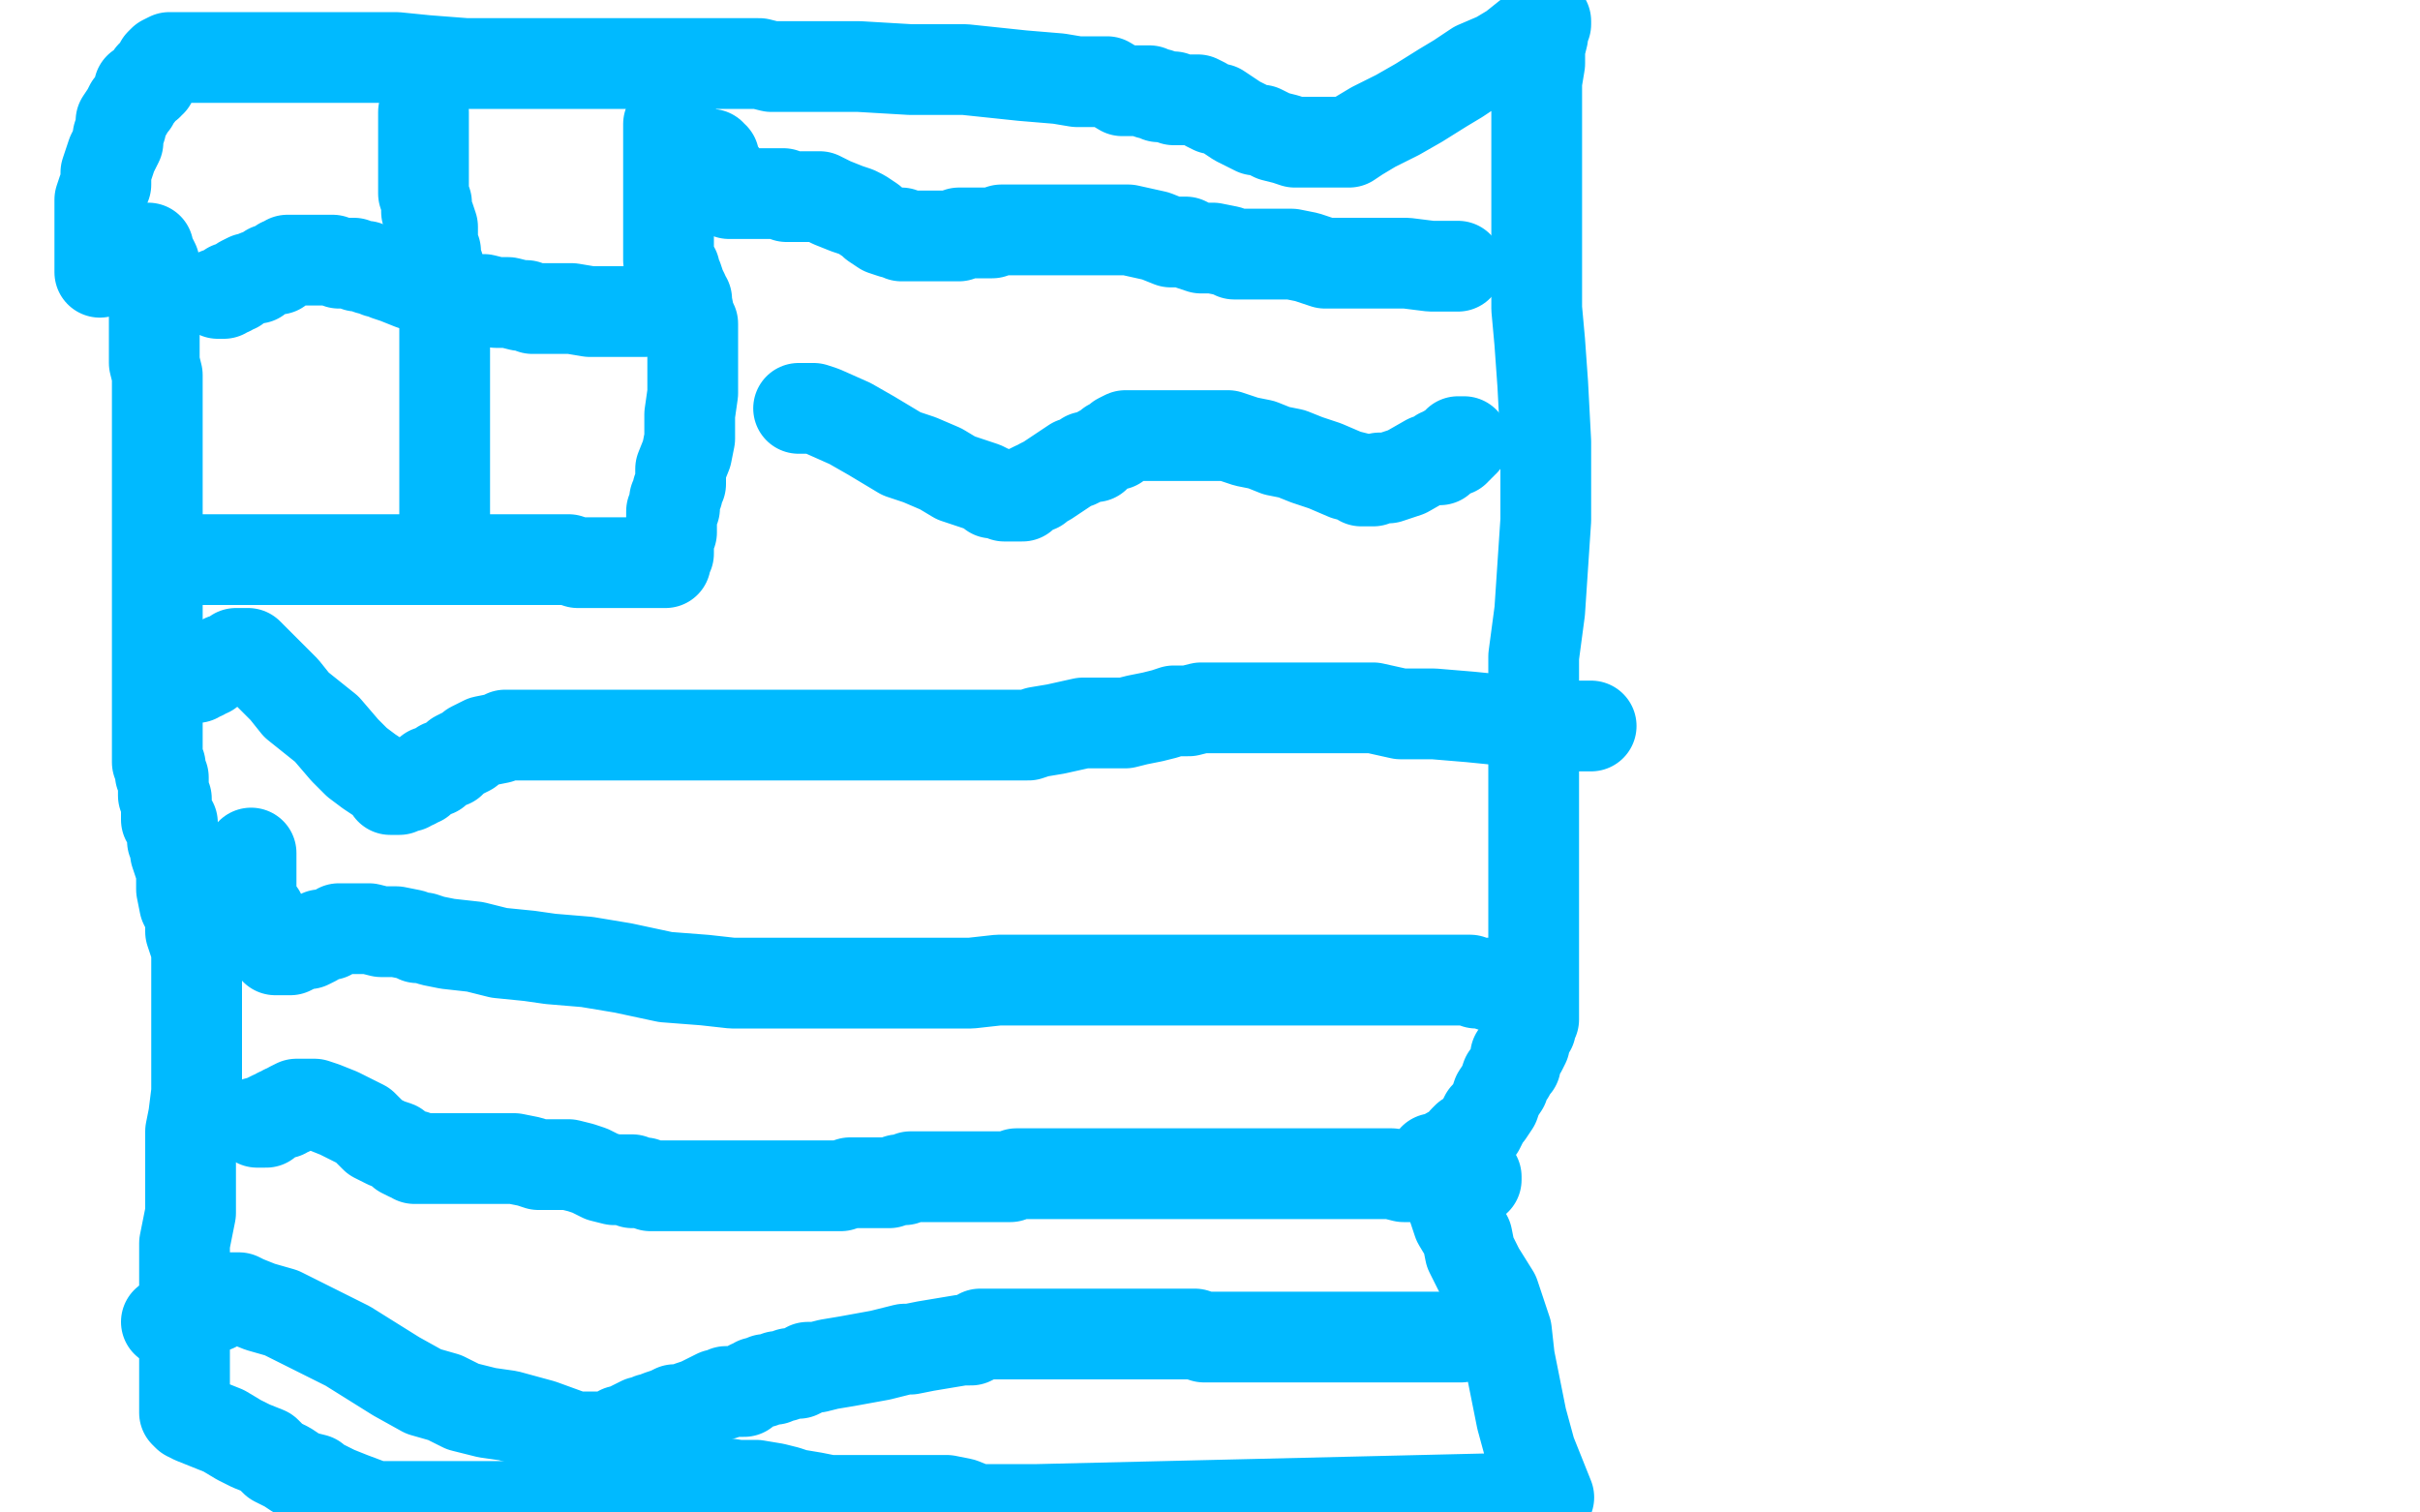
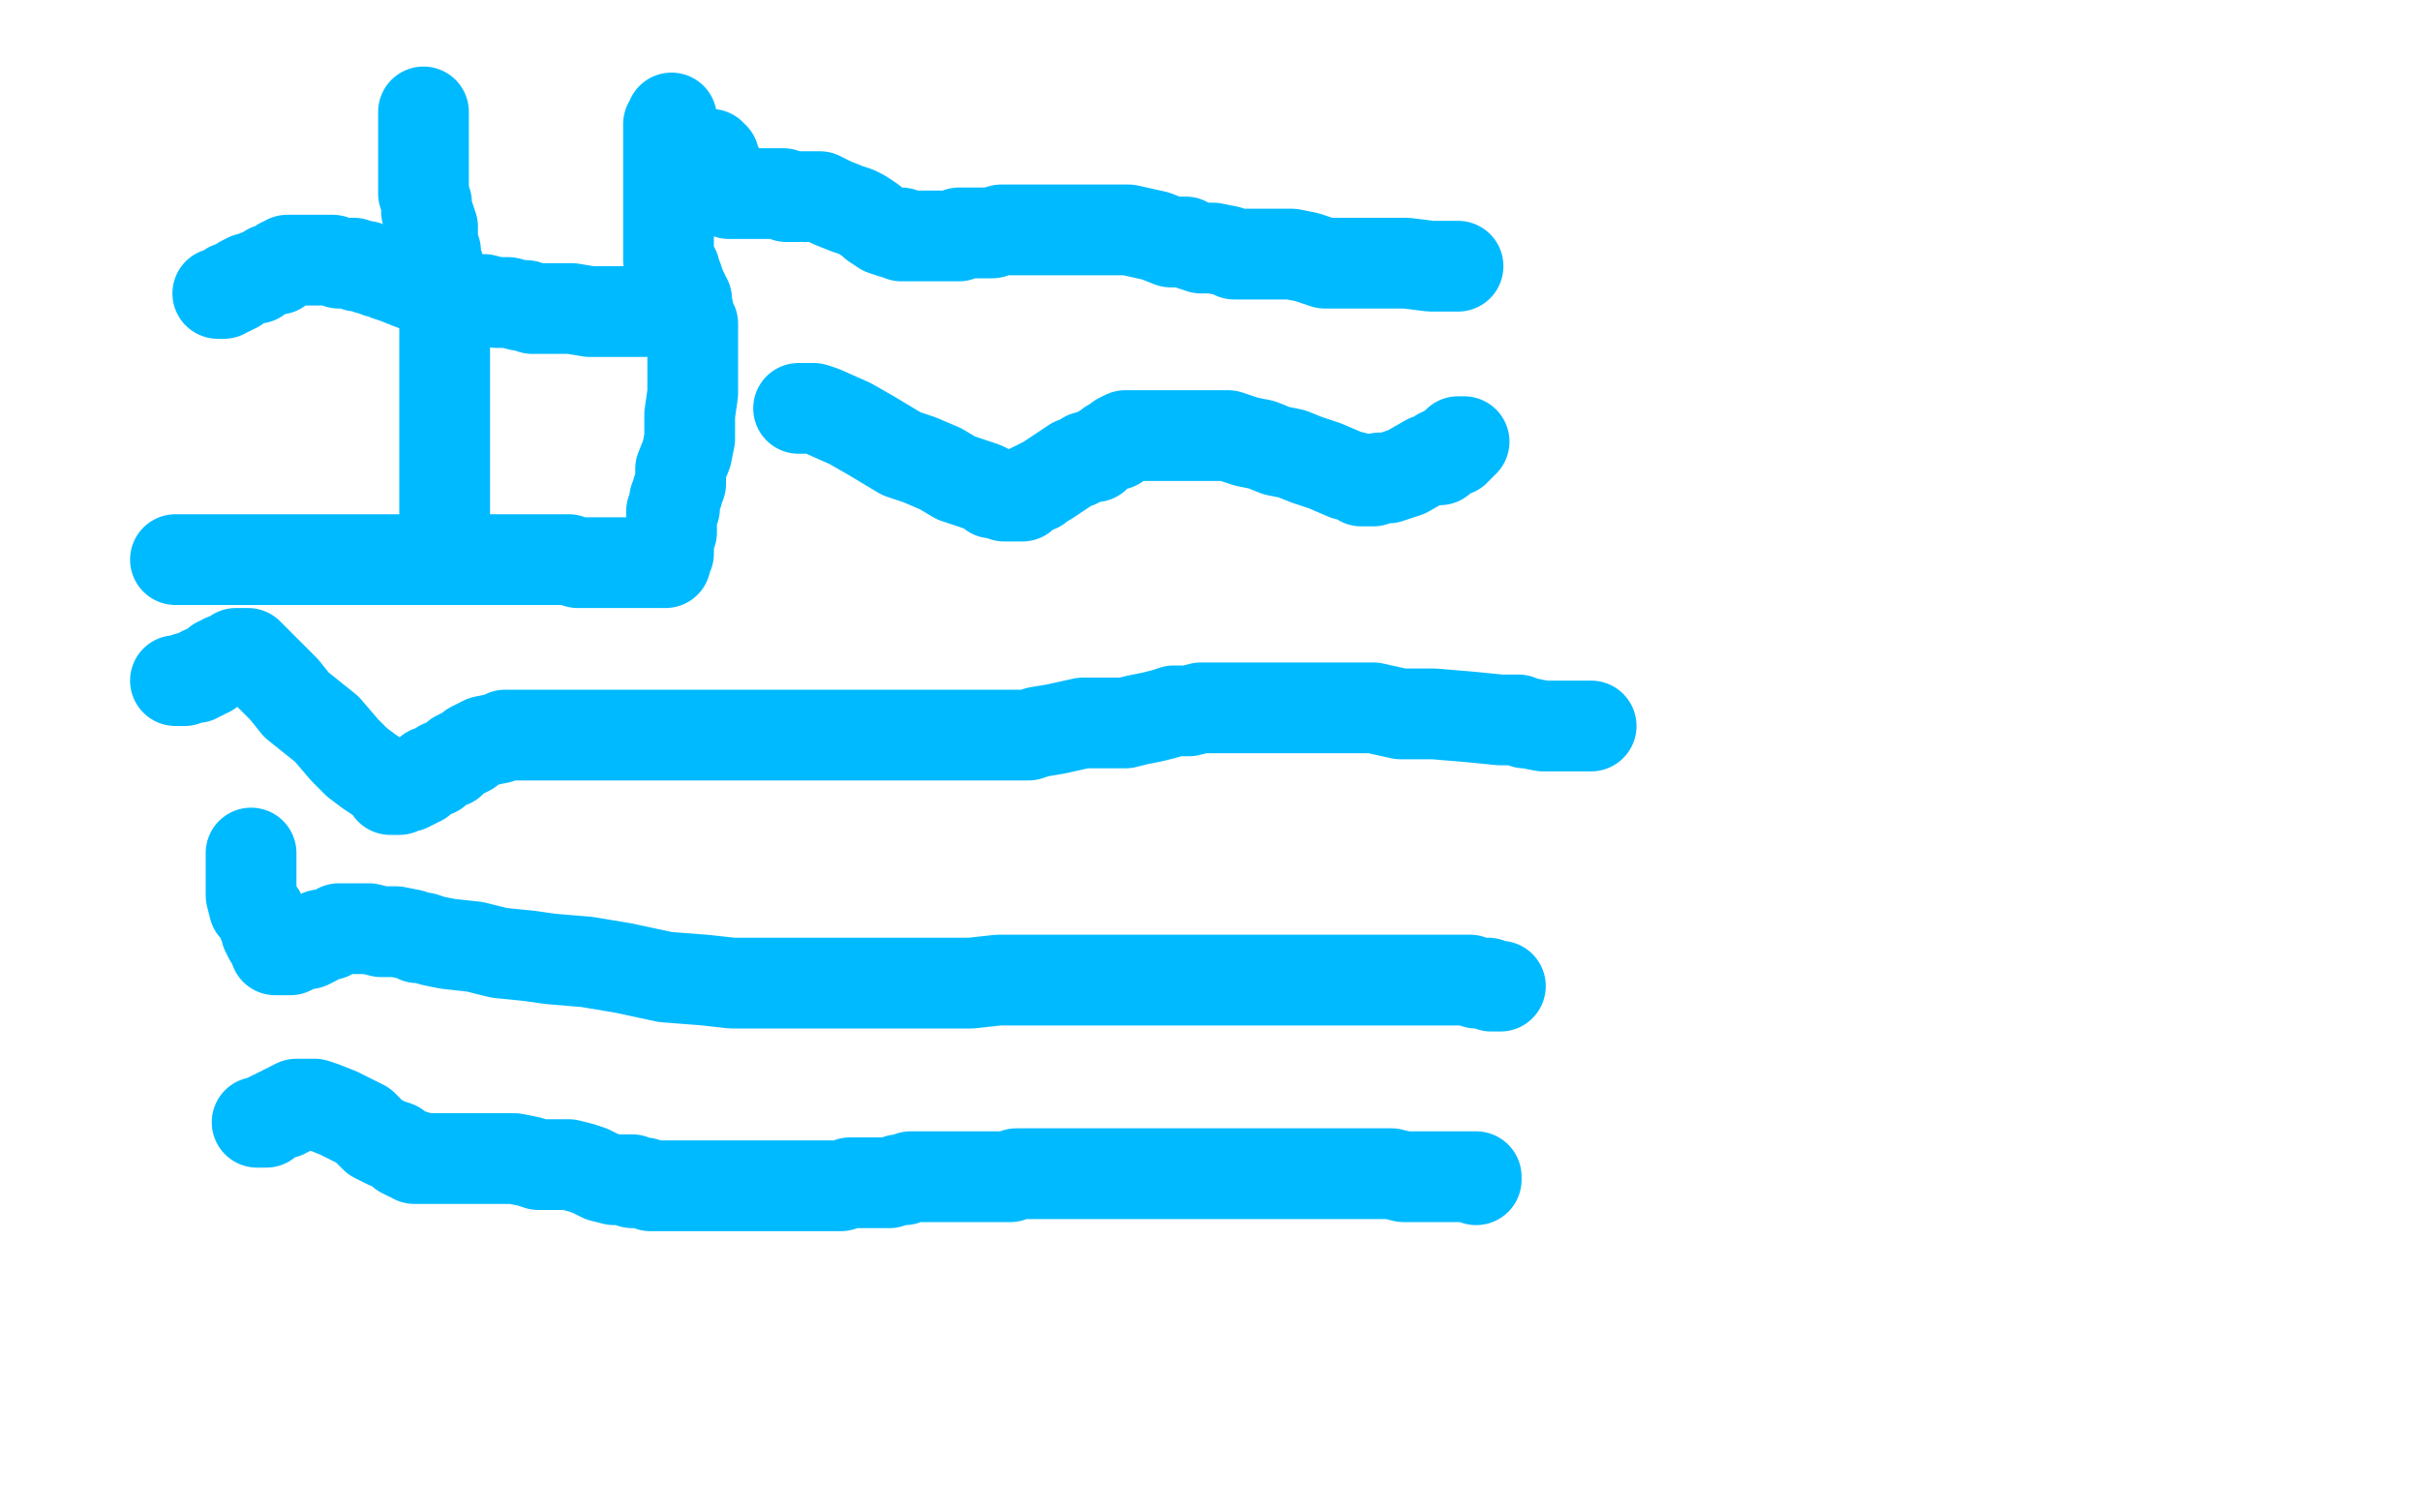
<svg xmlns="http://www.w3.org/2000/svg" width="800" height="500" version="1.1" style="stroke-antialiasing: false">
  <desc>This SVG has been created on https://colorillo.com/</desc>
  <rect x="0" y="0" width="800" height="500" style="fill: rgb(255,255,255); stroke-width:0" />
-   <polyline points="46,88 47,87 47,87 47,86 47,86 48,84 48,84 49,84 49,84 49,82 49,82 49,83 49,84 50,85 51,87 51,89 51,93 51,96 51,99 51,103 51,106 51,110 51,114 51,117 51,120 52,124 52,129 52,134 52,138 52,143 52,147 52,152 52,159 52,166 52,174 52,186 52,192 52,197 52,202 52,207 52,212 52,216 52,220 52,222 52,224 52,226 52,230 52,232 52,234 52,236 52,238 52,239 52,242 52,244 52,245 52,247 52,248 52,249 52,250 52,251 52,252 53,253 53,255 53,256 54,257 54,258 54,259 54,260 54,261 54,262 54,263 55,264 55,265 55,266 55,267 55,268 55,269 55,271 56,272 57,272 57,273 57,275 57,277 57,278 58,280 58,282 59,285 60,288 60,290 60,294 61,299 63,303 63,308 64,311 65,314 65,318 65,320 65,324 65,328 65,332 65,336 65,339 65,343 65,347 65,351 65,356 65,361 64,369 63,374 63,381 63,387 63,394 63,401 62,406 61,411 61,417 61,423 61,430 61,436 61,445 61,447 61,450 61,451 61,453 61,456 61,458 61,461 61,462 61,463 61,464 61,465 61,467 62,468 64,469 69,471 74,473 79,476 83,478 88,480 91,483 95,485 98,487 100,488 104,489 105,490 107,491 111,493 116,495 124,498 172,498 173,498 175,497 177,496 181,494 184,493 185,493 186,492 187,492 189,492 191,491 194,491 196,491 197,491 199,491 200,491 201,491 203,491 204,491 205,490 208,490 211,490 214,490 219,490 224,490 228,490 232,490 237,490 244,491 250,491 256,492 260,493 263,494 269,495 274,496 278,496 282,496 285,496 289,496 293,496 299,496 303,496 309,496 313,496 318,497 323,499 329,499 336,499 343,499 512,495 506,480 503,469 501,459 499,449 498,440 496,434 494,428 489,420 486,414 485,409 482,404 481,401 479,395 477,392 476,391 476,389 475,389 475,388 474,388 474,387 474,385 474,384 474,383 475,383 476,383 477,383 478,383 478,382 479,381 480,381 481,380 482,380 482,379 483,379 484,378 484,377 485,376 486,376 488,374 489,373 490,371 491,369 492,368 494,365 495,362 497,359 498,356 499,355 500,353 501,352 501,349 503,347 504,345 504,344 504,343 504,342 504,341 506,340 506,339 507,337 507,336 507,335 507,334 507,332 507,331 507,329 507,326 507,323 507,318 507,314 507,309 507,301 507,296 507,290 507,282 507,271 507,259 507,245 507,232 507,217 509,202 510,187 511,172 511,146 510,127 509,113 508,102 508,92 508,85 508,80 508,78 508,77 508,76 508,74 508,70 508,64 508,58 508,49 508,38 508,27 509,21 509,16 510,12 510,9 511,8 511,7 510,7 509,8 508,10 505,12 500,16 495,19 488,22 482,26 477,29 469,34 462,38 454,42 449,45 446,47 444,47 440,47 436,47 434,47 432,47 430,47 428,47 425,46 421,45 419,44 417,43 415,43 409,40 406,38 403,36 402,36 401,36 399,35 398,34 396,33 395,33 393,33 392,33 391,33 390,33 389,33 388,33 388,32 387,32 385,32 384,32 383,32 383,31 381,31 380,31 380,30 379,30 377,30 376,30 371,30 366,27 362,27 360,27 356,27 350,26 338,25 319,23 301,23 284,22 273,22 267,22 262,22 255,22 251,21 247,21 244,21 239,21 233,21 226,21 220,21 215,21 210,21 205,21 198,21 184,21 178,21 172,21 166,21 154,21 141,20 131,19 126,19 125,19 124,19 121,19 119,19 115,19 114,19 113,19 112,19 109,19 105,19 102,19 100,19 99,19 98,19 97,19 96,19 92,19 89,19 87,19 86,19 85,19 81,19 77,19 74,19 72,19 71,19 70,19 68,19 66,19 64,19 62,19 61,19 60,19 59,19 58,19 57,19 56,19 54,20 53,21 53,22 53,23 52,23 52,24 51,24 51,25 50,25 50,27 49,27 49,28 48,28 46,29 46,31 45,32 44,34 43,35 42,37 40,40 40,42 39,45 39,47 38,49 37,51 36,54 35,57 35,59 35,61 34,63 33,66 33,69 33,71 33,74 33,75 33,78 33,82 33,88 33,90" style="fill: none; stroke: #00baff; stroke-width: 30; stroke-linejoin: round; stroke-linecap: round; stroke-antialiasing: false; stroke-antialias: 0; opacity: 1.0" />
  <polyline points="140,37 140,38 140,38 140,39 140,39 140,40 140,40 140,41 140,41 140,42 140,42 140,43 140,43 140,46 140,46 140,48 140,50 140,52 140,54 140,56 140,58 140,62 140,64 141,67 141,70 142,72 143,75 143,78 143,80 143,82 144,83 144,86 145,88 145,91 146,93 146,95 146,96 146,98 147,99 147,102 147,104 147,107 147,110 147,112 147,114 147,117 147,120 147,122 147,124 147,126 147,127 147,129 147,130 147,131 147,133 147,135 147,136 147,137 147,138 147,139 147,141 147,143 147,147 147,149 147,151 147,152 147,154 147,157 147,161 147,163 147,165 147,166 147,167 147,168 147,169 147,170 147,171 147,173 147,174" style="fill: none; stroke: #00baff; stroke-width: 30; stroke-linejoin: round; stroke-linecap: round; stroke-antialiasing: false; stroke-antialias: 0; opacity: 1.0" />
  <polyline points="72,97 73,97 73,97 74,97 74,97 75,96 75,96 76,96 76,96 76,95 76,95 78,95 78,95 80,93 80,93 82,92 83,92 84,92 85,92 85,91 86,91 89,89 91,89 92,89 92,88 93,87 94,87 95,86 96,86 97,86 98,86 99,86 100,86 101,86 102,86 103,86 104,86 105,86 106,86 108,86 110,86 112,87 114,87 115,87 116,87 117,87 118,88 120,88 121,88 122,89 123,89 124,89 125,90 126,90 128,91 131,92 136,94 142,96 144,97 145,97 146,97 147,98 148,98 149,98 150,99 151,99 152,99 153,99 155,99 160,99 164,100 168,100 172,101 173,101 174,101 176,102 178,102 179,102 180,102 182,102 183,102 185,102 186,102 187,102 189,102 195,103 200,103 203,103 205,103 206,103 208,103 211,103 213,103 216,101 217,100 219,99 221,98 222,97 224,96 224,95 224,94 224,93" style="fill: none; stroke: #00baff; stroke-width: 30; stroke-linejoin: round; stroke-linecap: round; stroke-antialiasing: false; stroke-antialias: 0; opacity: 1.0" />
  <polyline points="224,65 224,64 224,64 224,63 224,63 224,62 224,62 224,60 224,60 224,58 224,58 224,56 224,56 224,55 224,55 223,51 222,50 222,46 222,45 222,43 222,42 222,41 222,40 222,39 222,40 222,41 221,41 221,42 221,44 221,48 221,50 221,54 221,58 221,62 221,66 221,70 221,72 221,74 221,76 221,77 221,78 221,79 221,80 221,81 221,82 221,83 221,84 221,85 221,86 222,87 222,88 223,89 223,90 224,92 225,95 226,97 226,98 227,99 227,100 228,105 229,107 229,109 229,110 229,112 229,114 229,115 229,117 229,121 229,125 229,130 228,137 228,141 228,145 227,150 225,155 225,158 225,160 224,162 224,163 223,165 223,166 223,167 223,168 222,169 222,171 222,172 222,173 222,175 222,176 221,177 221,178 221,181 221,183 220,185 220,186 219,186 218,186 217,186 216,186 215,186 214,186 213,186 212,186 211,186 210,186 209,186 208,186 207,186 206,186 205,186 204,186 203,186 202,186 201,186 200,186 198,186 196,186 193,186 191,186 188,185 186,185 184,185 181,185 179,185 178,185 176,185 174,185 170,185 167,185 164,185 161,185 158,185 154,185 151,185 146,185 141,185 136,185 132,185 127,185 119,185 114,185 110,185 105,185 102,185 99,185 95,185 90,185 86,185 83,185 80,185 78,185 73,185 70,185 68,185 66,185 65,185 64,185 63,185 62,185 61,185 60,185 59,185 58,185" style="fill: none; stroke: #00baff; stroke-width: 30; stroke-linejoin: round; stroke-linecap: round; stroke-antialiasing: false; stroke-antialias: 0; opacity: 1.0" />
  <polyline points="235,51 235,52 235,52 236,52 236,52 236,53 236,53 236,54 236,54 237,55 237,55 237,56 238,57 238,58 239,58 239,60 240,62 241,63 241,64 242,64 243,64 244,64 245,64 246,64 247,64 248,64 250,64 252,64 254,64 255,64 256,64 257,64 258,64 259,64 260,65 262,65 263,65 264,65 266,65 267,65 271,65 275,67 280,69 283,70 285,71 288,73 289,74 292,76 295,77 296,77 298,77 298,78 299,78 300,78 301,78 302,78 303,78 305,78 306,78 307,78 308,78 309,78 310,78 312,78 314,78 316,78 317,78 317,77 319,77 320,77 323,77 324,77 325,77 328,77 331,76 336,76 341,76 344,76 345,76 347,76 348,76 349,76 354,76 359,76 361,76 363,76 364,76 366,76 373,76 382,78 387,80 390,80 392,80 394,81 397,82 401,82 406,83 408,84 409,84 412,84 416,84 419,84 422,84 423,84 424,84 426,84 427,84 432,85 438,87 440,87 441,87 442,87 443,87 444,87 445,87 446,87 447,87 448,87 453,87 456,87 457,87 458,87 459,87 460,87 465,87 473,88 478,88 480,88 481,88 482,88" style="fill: none; stroke: #00baff; stroke-width: 30; stroke-linejoin: round; stroke-linecap: round; stroke-antialiasing: false; stroke-antialias: 0; opacity: 1.0" />
  <polyline points="264,135 265,135 265,135 267,135 267,135 269,135 269,135 272,136 272,136 281,140 281,140 288,144 288,144 298,150 298,150 304,152 311,155 316,158 322,160 325,161 327,162 328,163 330,163 332,164 333,164 334,164 335,164 336,164 337,164 338,164 339,163 340,162 342,161 343,161 344,160 346,159 349,157 352,155 355,153 356,153 358,152 359,151 362,151 364,149 366,148 367,147 368,147 369,147 370,146 370,145 372,144 373,144 374,144 377,144 384,144 393,144 398,144 403,144 406,144 412,146 417,147 422,149 427,150 432,152 438,154 445,157 449,158 450,159 451,159 452,159 453,159 454,159 456,158 459,158 465,156 472,152 474,152 475,152 476,152 476,151 476,150 477,150 478,150 478,149 480,149 481,149 481,148 482,148 482,147 483,147 483,146 484,146 483,146 482,146" style="fill: none; stroke: #00baff; stroke-width: 30; stroke-linejoin: round; stroke-linecap: round; stroke-antialiasing: false; stroke-antialias: 0; opacity: 1.0" />
  <polyline points="58,225 59,225 59,225 60,225 60,225 61,225 61,225 62,224 62,224 63,224 64,224 65,224 65,223 66,223 67,223 67,222 68,222 69,222 70,221 71,220 72,219 73,219 74,219 74,218 75,218 76,218 77,218 77,217 78,216 79,216 80,216 81,216 82,216 83,217 85,219 88,222 91,225 94,228 98,233 108,241 114,248 118,252 122,255 125,257 127,258 128,259 129,261 130,261 131,261 132,261 134,260 135,260 136,259 137,259 138,258 139,258 139,257 141,256 142,255 144,255 146,253 149,252 151,250 153,249 155,248 156,247 158,246 160,245 165,244 167,243 168,243 170,243 171,243 174,243 177,243 180,243 182,243 184,243 186,243 192,243 199,243 205,243 208,243 209,243 211,243 217,243 224,243 231,243 236,243 239,243 243,243 246,243 251,243 257,243 263,243 269,243 273,243 279,243 282,243 284,243 285,243 286,243 287,243 289,243 290,243 291,243 293,243 296,243 300,243 302,243 304,243 306,243 310,243 312,243 316,243 318,243 322,243 328,243 333,243 336,243 340,243 343,242 349,241 358,239 365,239 368,239 370,239 372,239 376,238 381,237 385,236 388,235 390,235 391,235 393,235 397,234 402,234 404,234 405,234 407,234 409,234 414,234 419,234 424,234 427,234 429,234 434,234 441,234 446,234 451,234 454,234 463,236 474,236 486,237 496,238 500,238 501,238 502,238 504,239 505,239 510,240 514,240 518,240 520,240 521,240 523,240 524,240 526,240" style="fill: none; stroke: #00baff; stroke-width: 30; stroke-linejoin: round; stroke-linecap: round; stroke-antialiasing: false; stroke-antialias: 0; opacity: 1.0" />
  <polyline points="83,282 83,283 83,283 83,285 83,285 83,286 83,286 83,289 83,289 83,294 83,294 83,296 83,296 84,300 84,300 86,302 87,305 88,307 88,308 89,310 90,311 91,313 91,314 92,314 93,314 94,314 95,314 96,314 98,313 99,312 102,312 104,311 105,310 106,309 107,309 108,309 109,309 112,307 115,307 118,307 122,307 126,308 131,308 136,309 138,310 140,310 143,311 148,312 157,313 165,315 175,316 182,317 194,318 206,320 220,323 233,324 242,325 248,325 253,325 256,325 261,325 266,325 272,325 282,325 288,325 293,325 298,325 302,325 307,325 313,325 321,325 330,324 336,324 342,324 348,324 353,324 361,324 366,324 372,324 377,324 382,324 386,324 391,324 396,324 401,324 407,324 413,324 421,324 430,324 434,324 436,324 439,324 442,324 446,324 450,324 453,324 456,324 459,324 460,324 463,324 467,324 471,324 475,324 481,324 486,324 488,325 489,325 491,325 492,325 493,326 494,326 495,326 496,326" style="fill: none; stroke: #00baff; stroke-width: 30; stroke-linejoin: round; stroke-linecap: round; stroke-antialiasing: false; stroke-antialias: 0; opacity: 1.0" />
  <polyline points="85,371 86,371 86,371 87,371 87,371 88,371 88,371 88,370 88,370 90,369 90,369 91,369 92,368 93,368 94,368 94,367 95,367 96,367 96,366 98,365 99,365 100,365 102,365 104,365 107,366 112,368 116,370 120,372 122,374 124,376 126,377 128,378 131,379 132,380 133,381 135,382 136,382 137,382 137,383 139,383 140,383 142,383 144,383 146,383 148,383 149,383 150,383 152,383 154,383 156,383 160,383 163,383 166,383 168,383 170,383 175,384 178,385 182,385 185,385 188,385 192,386 195,387 199,389 203,390 205,390 207,390 209,390 209,391 211,391 213,391 215,392 217,392 218,392 219,392 220,392 221,392 223,392 224,392 225,392 227,392 229,392 232,392 233,392 234,392 236,392 239,392 242,392 247,392 252,392 256,392 259,392 262,392 264,392 266,392 268,392 271,392 273,392 275,392 277,392 278,392 281,391 282,391 284,391 286,391 289,391 291,391 294,391 297,390 298,390 299,390 301,389 302,389 305,389 308,389 312,389 314,389 315,389 316,389 318,389 320,389 325,389 327,389 329,389 331,389 332,389 334,389 336,388 338,388 340,388 342,388 344,388 346,388 348,388 350,388 351,388 352,388 353,388 355,388 357,388 361,388 364,388 367,388 369,388 372,388 377,388 382,388 388,388 393,388 397,388 402,388 408,388 415,388 423,388 430,388 434,388 438,388 444,388 449,388 454,388 456,388 458,388 460,388 464,389 469,389 474,389 479,389 482,389 483,389 485,389 486,389 487,389 488,389 488,390" style="fill: none; stroke: #00baff; stroke-width: 30; stroke-linejoin: round; stroke-linecap: round; stroke-antialiasing: false; stroke-antialias: 0; opacity: 1.0" />
-   <polyline points="55,437 56,437 56,437 57,437 57,437 58,437 58,437 59,437 59,437 60,436 60,436 61,436 62,435 63,435 64,434 66,434 66,433 67,433 68,433 68,432 69,432 70,432 71,432 71,431 72,430 73,430 74,430 74,429 75,429 76,429 77,429 78,429 79,429 81,430 86,432 93,434 99,437 107,441 115,445 123,450 131,455 140,460 147,462 153,465 161,467 168,468 179,471 190,475 194,475 196,475 197,475 198,475 199,475 200,475 201,475 202,475 203,474 204,474 205,473 206,473 207,473 208,473 208,472 210,471 212,470 213,470 214,470 215,469 217,469 218,468 221,467 223,466 225,466 226,466 228,465 231,464 235,462 237,461 239,461 240,460 242,460 243,460 244,460 245,460 246,460 246,459 247,459 248,458 249,458 250,457 252,457 253,456 256,456 257,455 258,455 259,455 261,454 264,454 266,453 267,452 270,452 274,451 280,450 291,448 295,447 299,446 301,446 306,445 312,444 318,443 321,443 323,442 324,441 326,441 329,441 337,441 342,441 345,441 348,441 350,441 355,441 360,441 366,441 372,441 375,441 378,441 381,441 387,441 391,441 395,441 398,442 400,442 402,442 405,442 408,442 410,442 411,442 414,442 419,442 429,442 435,442 437,442 439,442 440,442 441,442 443,442 448,442 454,442 458,442 460,442 461,442 462,442 463,442 464,442 466,442 467,442 468,442 469,442 470,442 471,442 473,442 477,442 478,442 479,442 480,442 481,442 483,442 484,441 485,441 486,441" style="fill: none; stroke: #00baff; stroke-width: 30; stroke-linejoin: round; stroke-linecap: round; stroke-antialiasing: false; stroke-antialias: 0; opacity: 1.0" />
</svg>